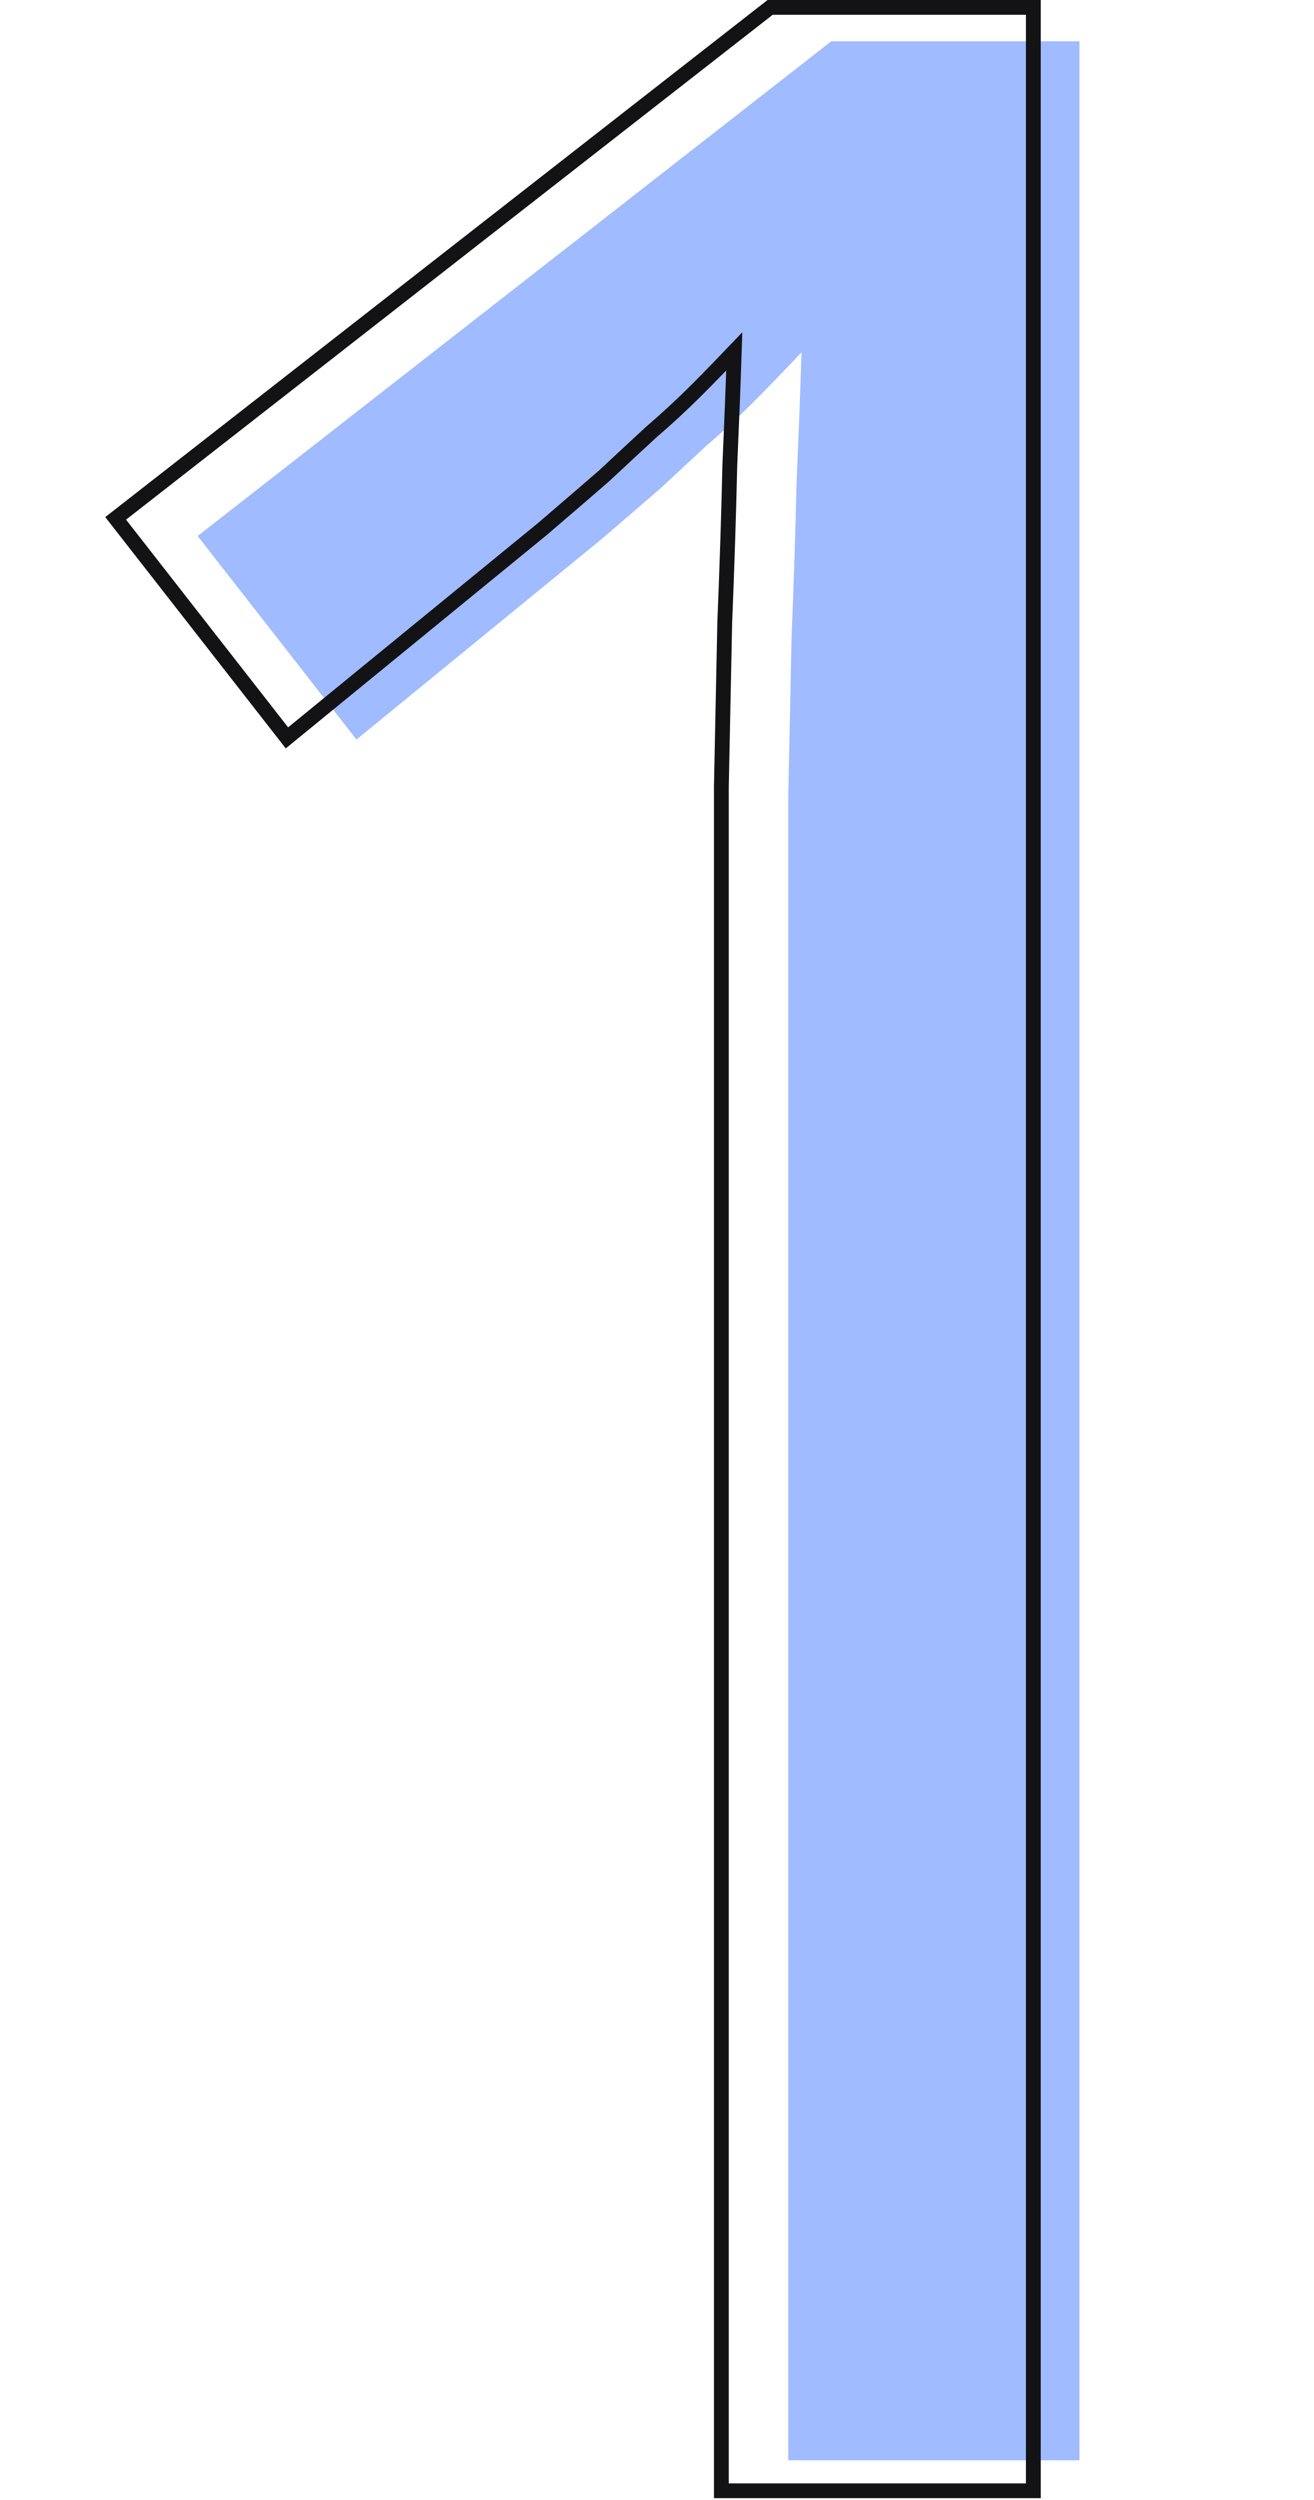
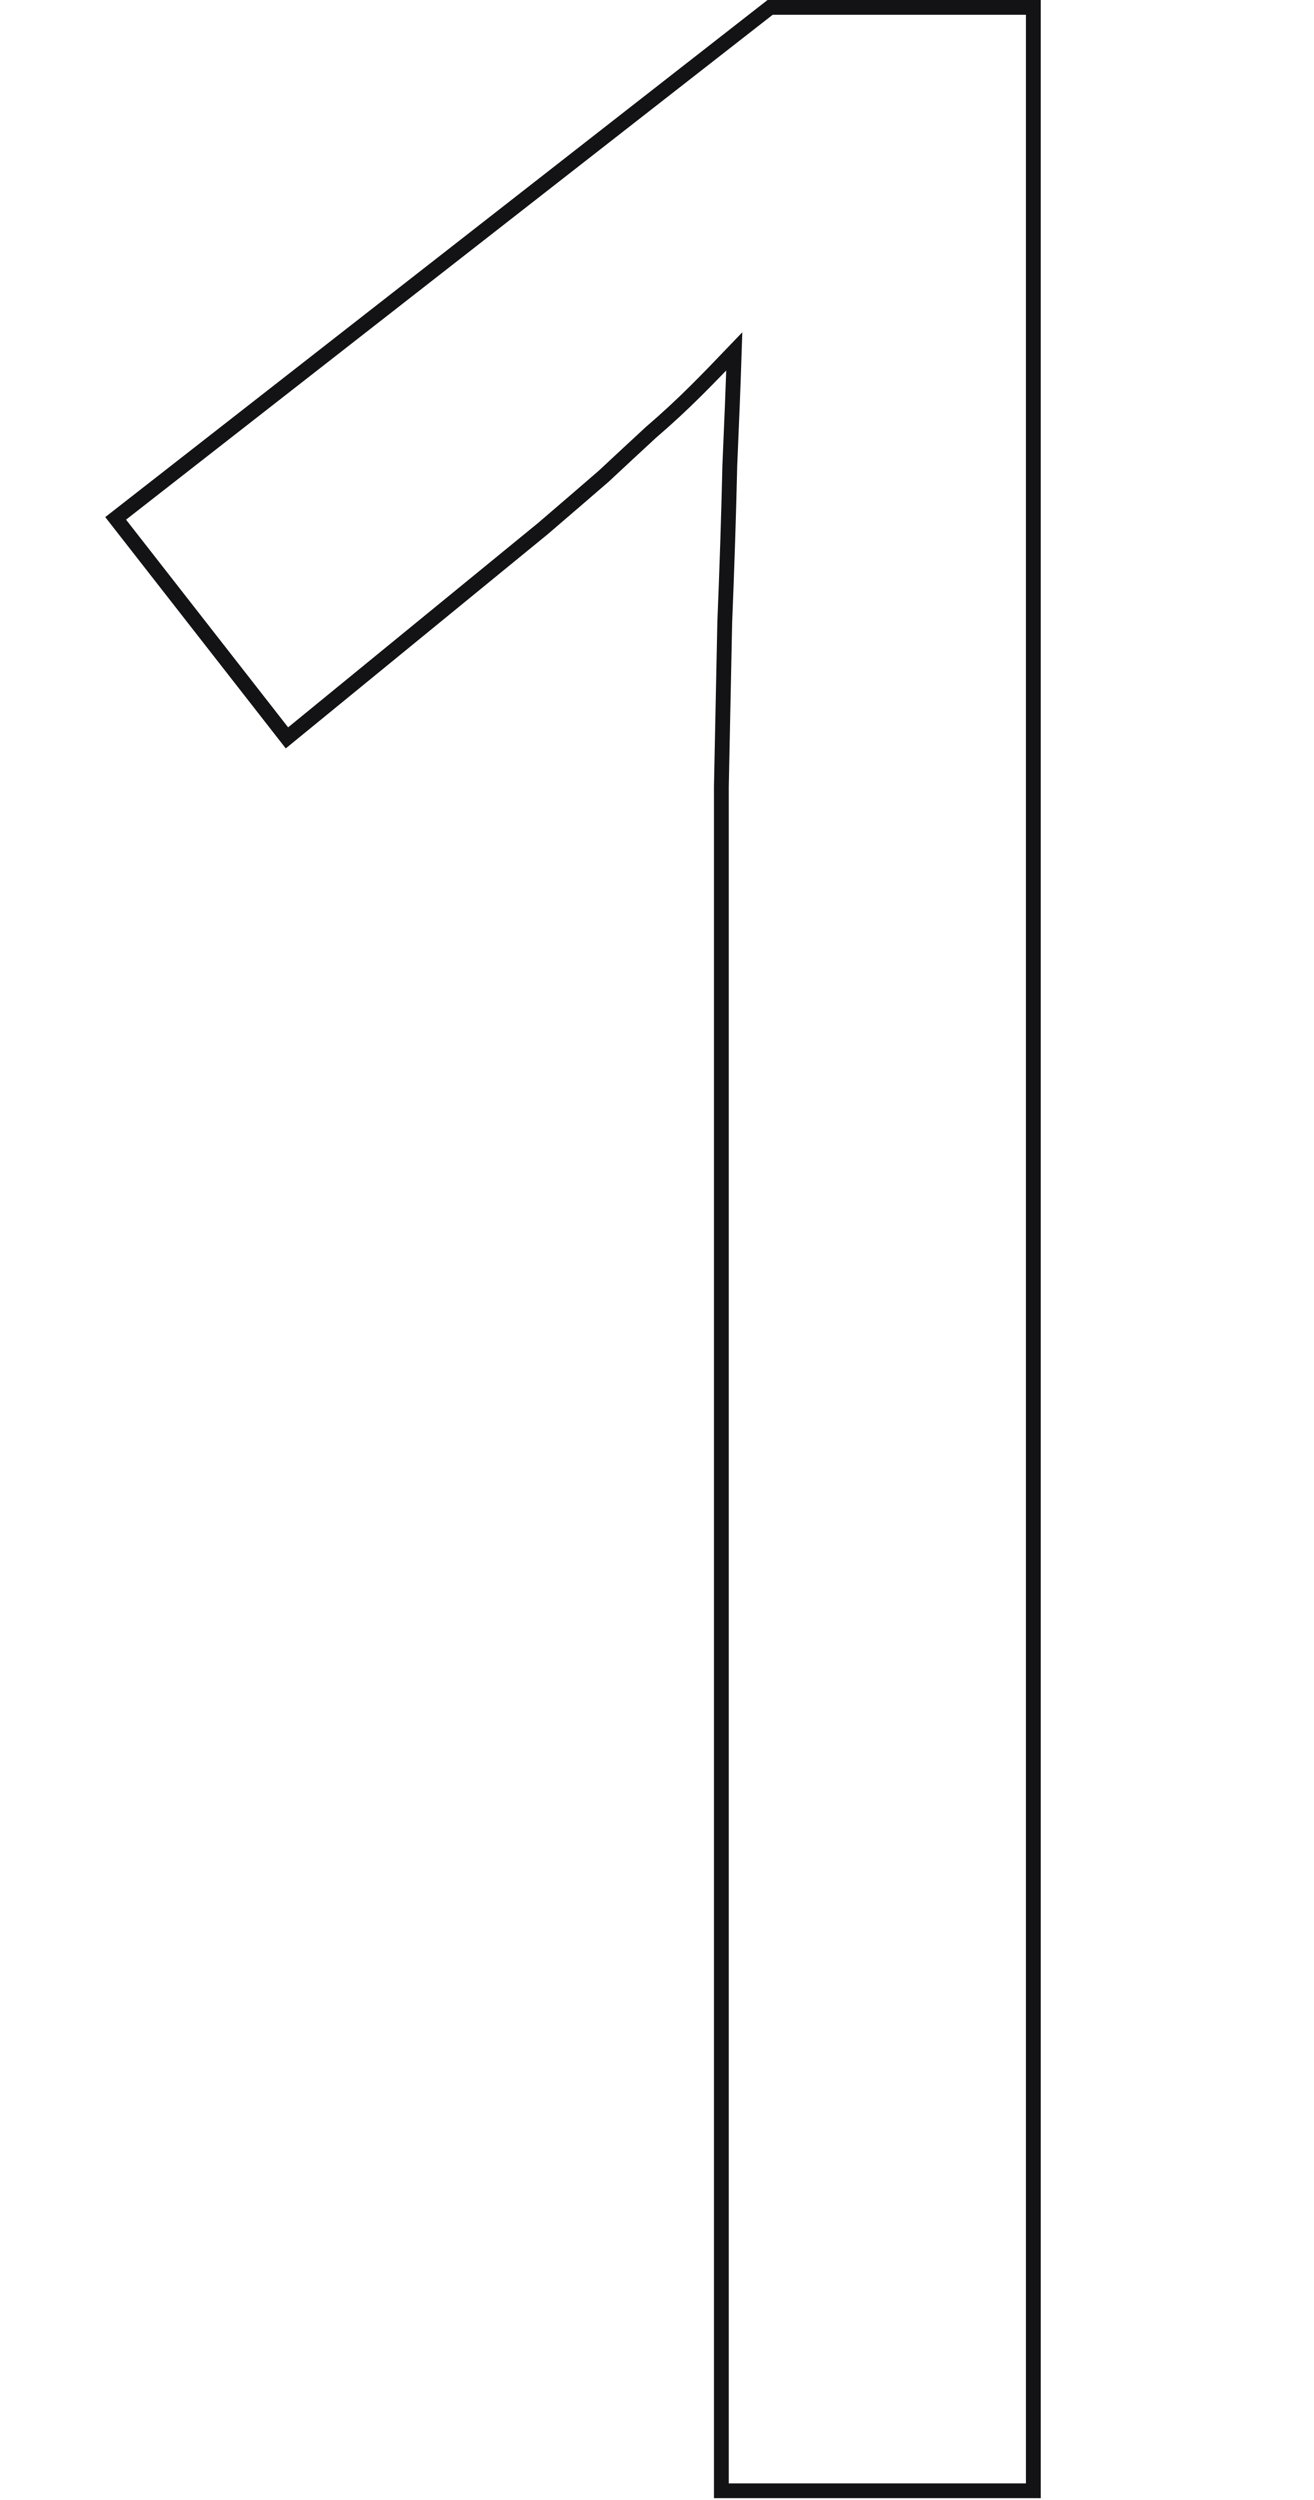
<svg xmlns="http://www.w3.org/2000/svg" width="266" height="506" viewBox="0 0 266 506" fill="none">
-   <path d="M218.516 498.001H159.572V192.226C159.572 182.625 159.572 172.355 159.572 161.414C159.795 150.474 160.018 139.645 160.241 128.928C160.688 117.987 161.023 107.605 161.246 97.781C161.693 87.733 162.028 78.914 162.251 71.323C158.455 75.342 155.106 78.802 152.203 81.705C149.301 84.608 146.287 87.398 143.161 90.078C140.258 92.757 137.132 95.66 133.783 98.785C130.434 101.688 126.415 105.149 121.726 109.168L72.159 149.692L40.008 108.498L168.279 8.359H218.516V498.001Z" fill="#A0BBFF" />
  <path d="M207.683 504.173H209.183V502.673V2.996V1.496H207.683H156.417H155.9L155.494 1.813L24.593 104.005L23.411 104.928L24.334 106.11L57.144 148.149L58.088 149.358L59.276 148.387L109.859 107.032L109.873 107.021L109.886 107.01C114.672 102.907 118.776 99.374 122.196 96.409L122.217 96.391L122.237 96.372C125.645 93.191 128.826 90.237 131.78 87.51C134.992 84.757 138.089 81.888 141.072 78.906C143.334 76.644 145.858 74.053 148.643 71.136C148.422 77.943 148.121 85.626 147.741 94.184L147.74 94.2L147.74 94.216C147.512 104.232 147.171 114.818 146.715 125.974L146.715 125.989L146.714 126.004C146.486 136.941 146.259 147.992 146.031 159.157L146.03 159.173V159.188V159.253V159.319V159.384V159.449V159.515V159.58V159.645V159.711V159.776V159.841V159.906V159.972V160.037V160.102V160.167V160.232V160.298V160.363V160.428V160.493V160.558V160.623V160.688V160.753V160.818V160.883V160.948V161.013V161.078V161.143V161.208V161.273V161.338V161.403V161.468V161.533V161.598V161.662V161.727V161.792V161.857V161.922V161.986V162.051V162.116V162.18V162.245V162.31V162.375V162.439V162.504V162.568V162.633V162.698V162.762V162.827V162.891V162.956V163.02V163.085V163.149V163.214V163.278V163.343V163.407V163.471V163.536V163.6V163.664V163.729V163.793V163.857V163.922V163.986V164.05V164.114V164.179V164.243V164.307V164.371V164.435V164.499V164.564V164.628V164.692V164.756V164.82V164.884V164.948V165.012V165.076V165.14V165.204V165.268V165.332V165.396V165.46V165.524V165.588V165.651V165.715V165.779V165.843V165.907V165.97V166.034V166.098V166.162V166.225V166.289V166.353V166.417V166.48V166.544V166.607V166.671V166.735V166.798V166.862V166.925V166.989V167.052V167.116V167.179V167.243V167.306V167.37V167.433V167.497V167.56V167.623V167.687V167.75V167.813V167.877V167.94V168.003V168.067V168.13V168.193V168.256V168.319V168.383V168.446V168.509V168.572V168.635V168.698V168.761V168.825V168.888V168.951V169.014V169.077V169.14V169.203V169.266V169.329V169.392V169.454V169.517V169.58V169.643V169.706V169.769V169.832V169.894V169.957V170.02V170.083V170.146V170.208V170.271V170.334V170.396V170.459V170.522V170.584V170.647V170.71V170.772V170.835V170.897V170.96V171.022V171.085V171.147V171.21V171.272V171.335V171.397V171.46V171.522V171.585V171.647V171.709V171.772V171.834V171.896V171.959V172.021V172.083V172.145V172.208V172.27V172.332V172.394V172.456V172.519V172.581V172.643V172.705V172.767V172.829V172.891V172.953V173.015V173.077V173.139V173.201V173.263V173.325V173.387V173.449V173.511V173.573V173.635V173.697V173.758V173.82V173.882V173.944V174.006V174.067V174.129V174.191V174.253V174.314V174.376V174.438V174.499V174.561V174.623V174.684V174.746V174.807V174.869V174.93V174.992V175.053V175.115V175.176V175.238V175.299V175.361V175.422V175.484V175.545V175.606V175.668V175.729V175.79V175.852V175.913V175.974V176.036V176.097V176.158V176.219V176.28V176.342V176.403V176.464V176.525V176.586V176.647V176.708V176.77V176.831V176.892V176.953V177.014V177.075V177.136V177.197V177.258V177.318V177.379V177.44V177.501V177.562V177.623V177.684V177.745V177.805V177.866V177.927V177.988V178.048V178.109V178.17V178.231V178.291V178.352V178.413V178.473V178.534V178.595V178.655V178.716V178.776V178.837V178.897V178.958V179.018V179.079V179.139V179.2V179.26V179.321V179.381V179.441V179.502V179.562V179.622V179.683V179.743V179.803V179.864V179.924V179.984V180.044V180.105V180.165V180.225V180.285V180.345V180.405V180.466V180.526V180.586V180.646V180.706V180.766V180.826V180.886V180.946V181.006V181.066V181.126V181.186V181.246V181.306V181.366V181.425V181.485V181.545V181.605V181.665V181.725V181.784V181.844V181.904V181.964V182.023V182.083V182.143V182.202V182.262V182.322V182.381V182.441V182.5V182.56V182.62V182.679V182.739V182.798V182.858V182.917V182.977V183.036V183.095V183.155V183.214V183.274V183.333V183.392V183.452V183.511V183.57V183.63V183.689V183.748V183.807V183.867V183.926V183.985V184.044V184.103V184.163V184.222V184.281V184.34V184.399V184.458V184.517V184.576V184.635V184.694V184.753V184.812V184.871V184.93V184.989V185.048V185.107V185.166V185.225V185.284V185.342V185.401V185.46V185.519V185.578V185.636V185.695V185.754V185.813V185.871V185.93V185.989V186.047V186.106V186.164V186.223V186.282V186.34V186.399V186.457V186.516V186.574V186.633V186.691V186.75V186.808V186.867V186.925V186.984V187.042V187.1V187.159V187.217V187.275V187.334V187.392V187.45V187.508V187.567V187.625V187.683V187.741V187.799V187.858V187.916V187.974V188.032V188.09V188.148V188.206V188.264V188.322V188.38V188.438V188.496V188.554V188.612V188.67V188.728V188.786V188.844V188.902V188.96V189.018V189.076V189.133V189.191V189.249V189.307V189.365V189.422V189.48V189.538V189.595V189.653V189.711V189.768V189.826V189.884V189.941V189.999V190.056V190.114V190.172V190.229V190.287V190.344V190.402V190.459V190.516V190.574V190.631V502.673V504.173H147.53H207.683Z" stroke="#131316" stroke-width="3" />
</svg>